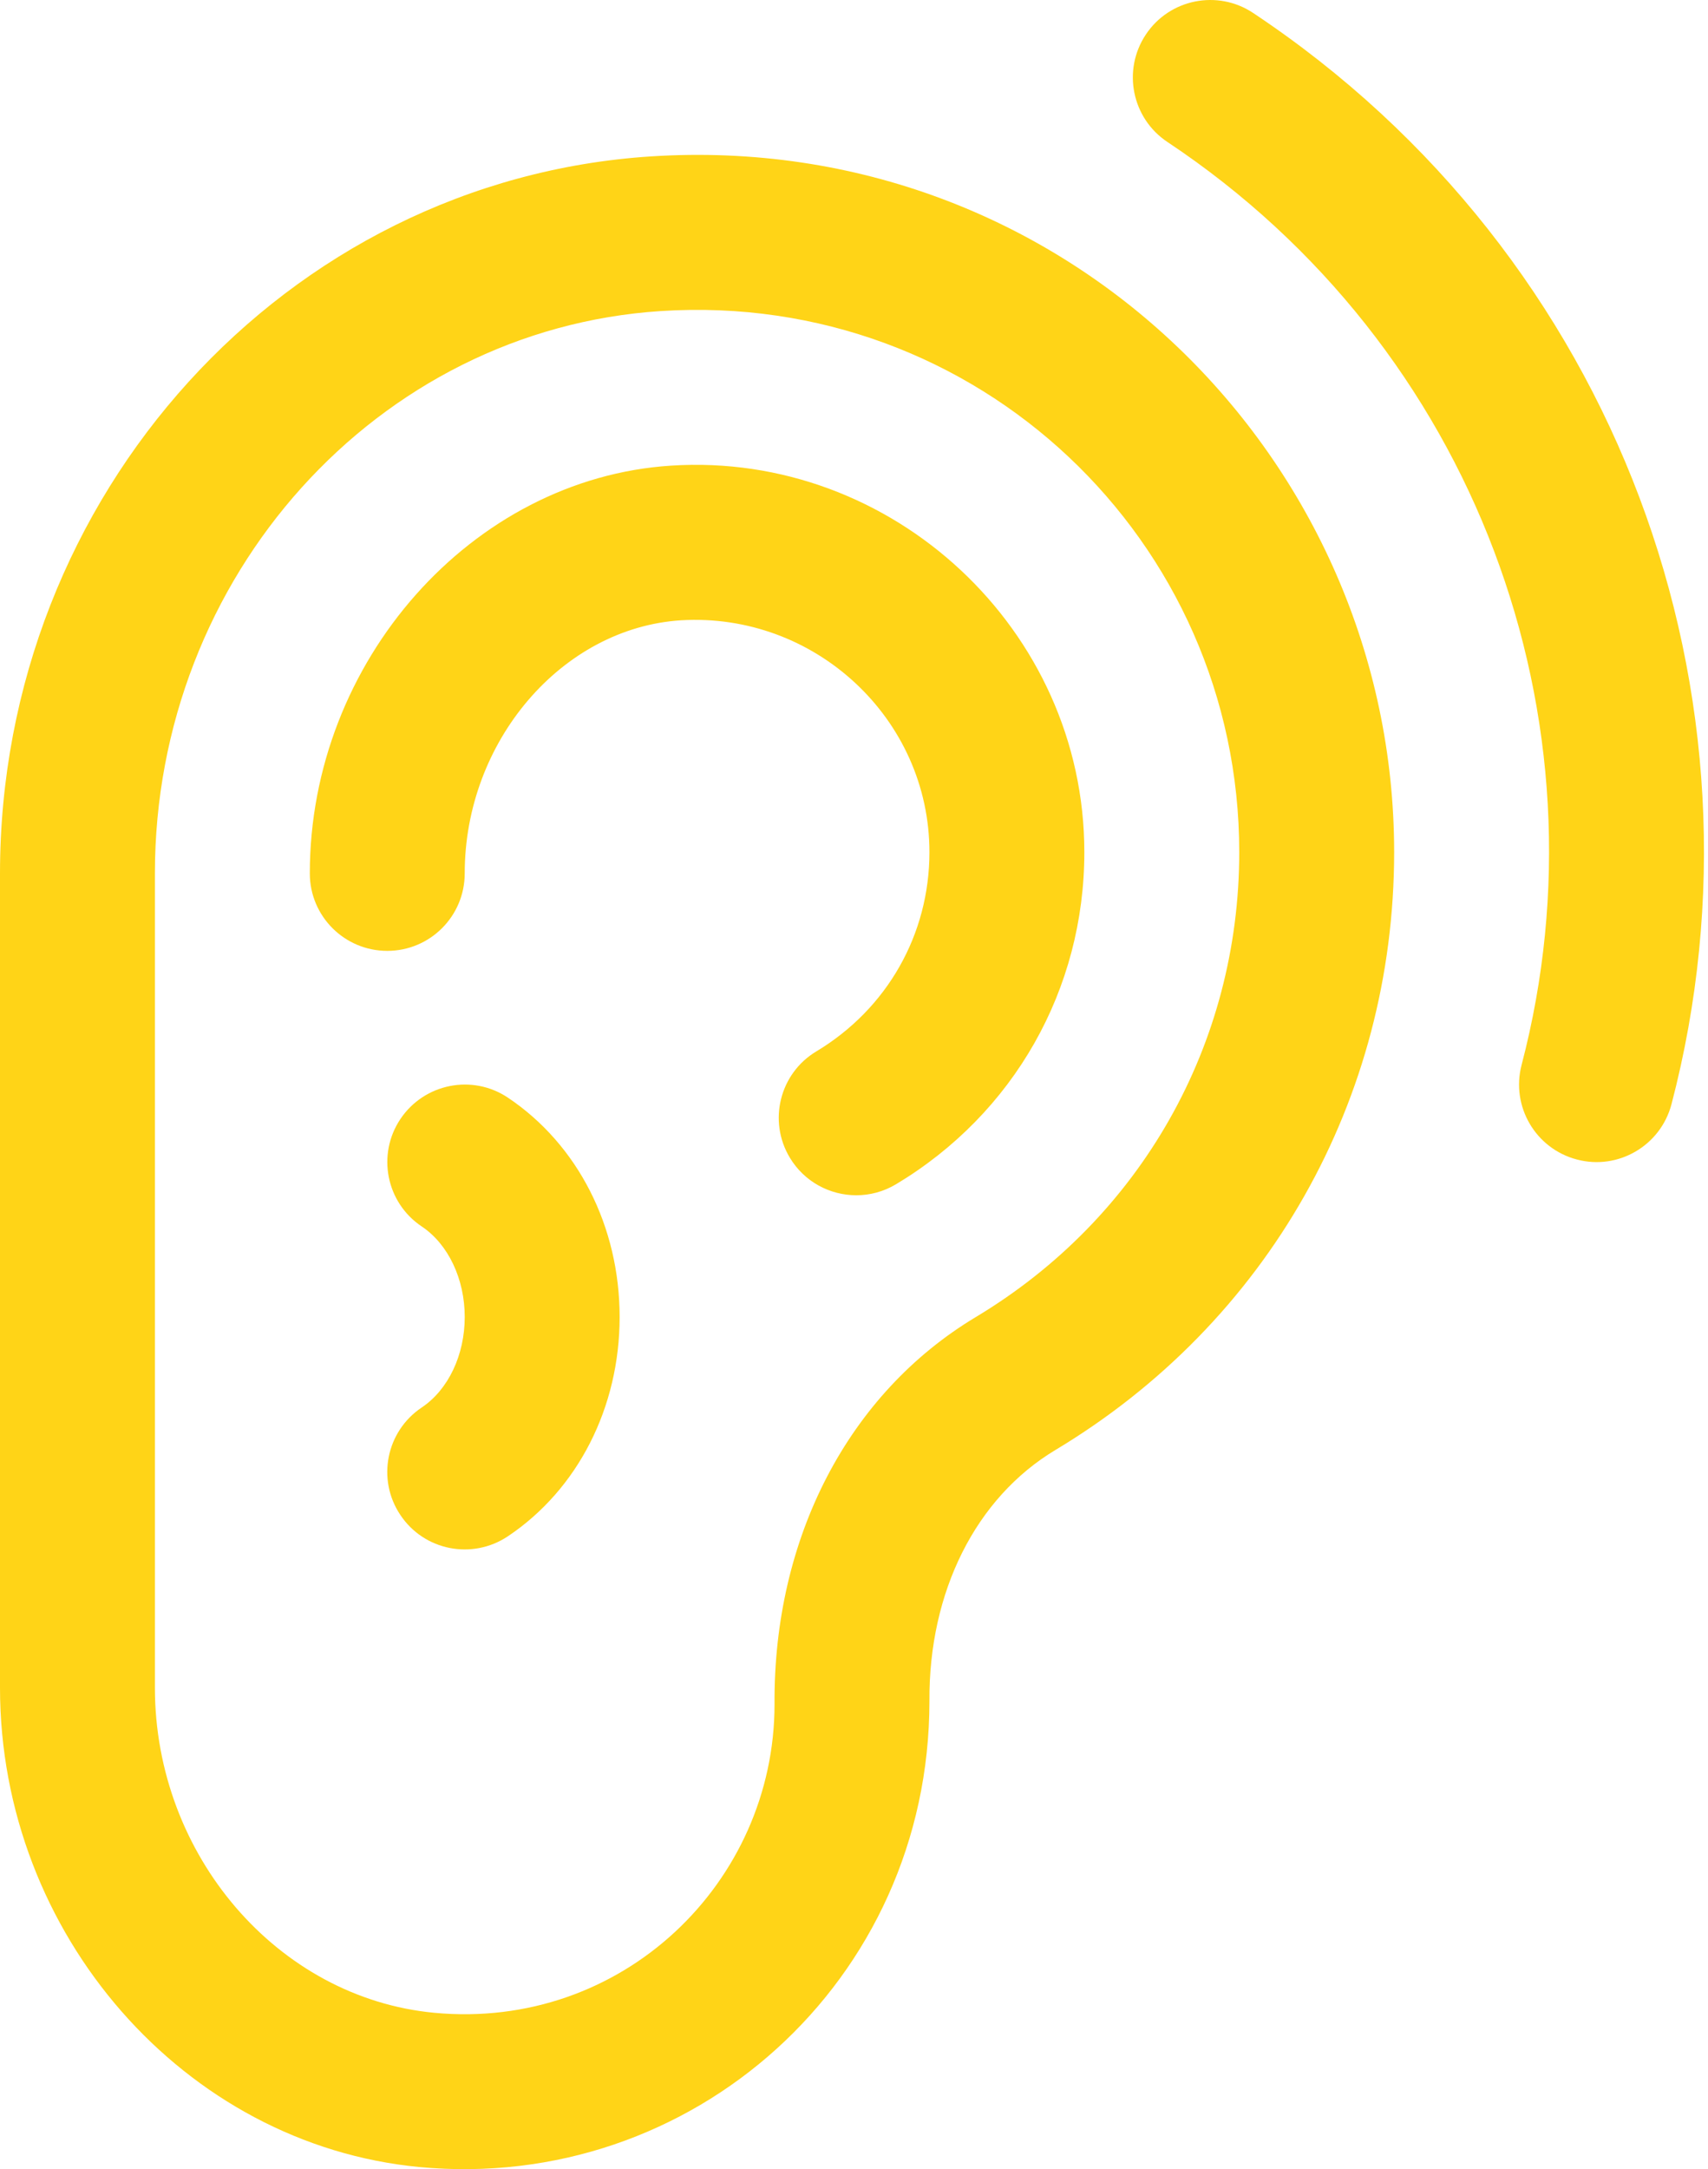
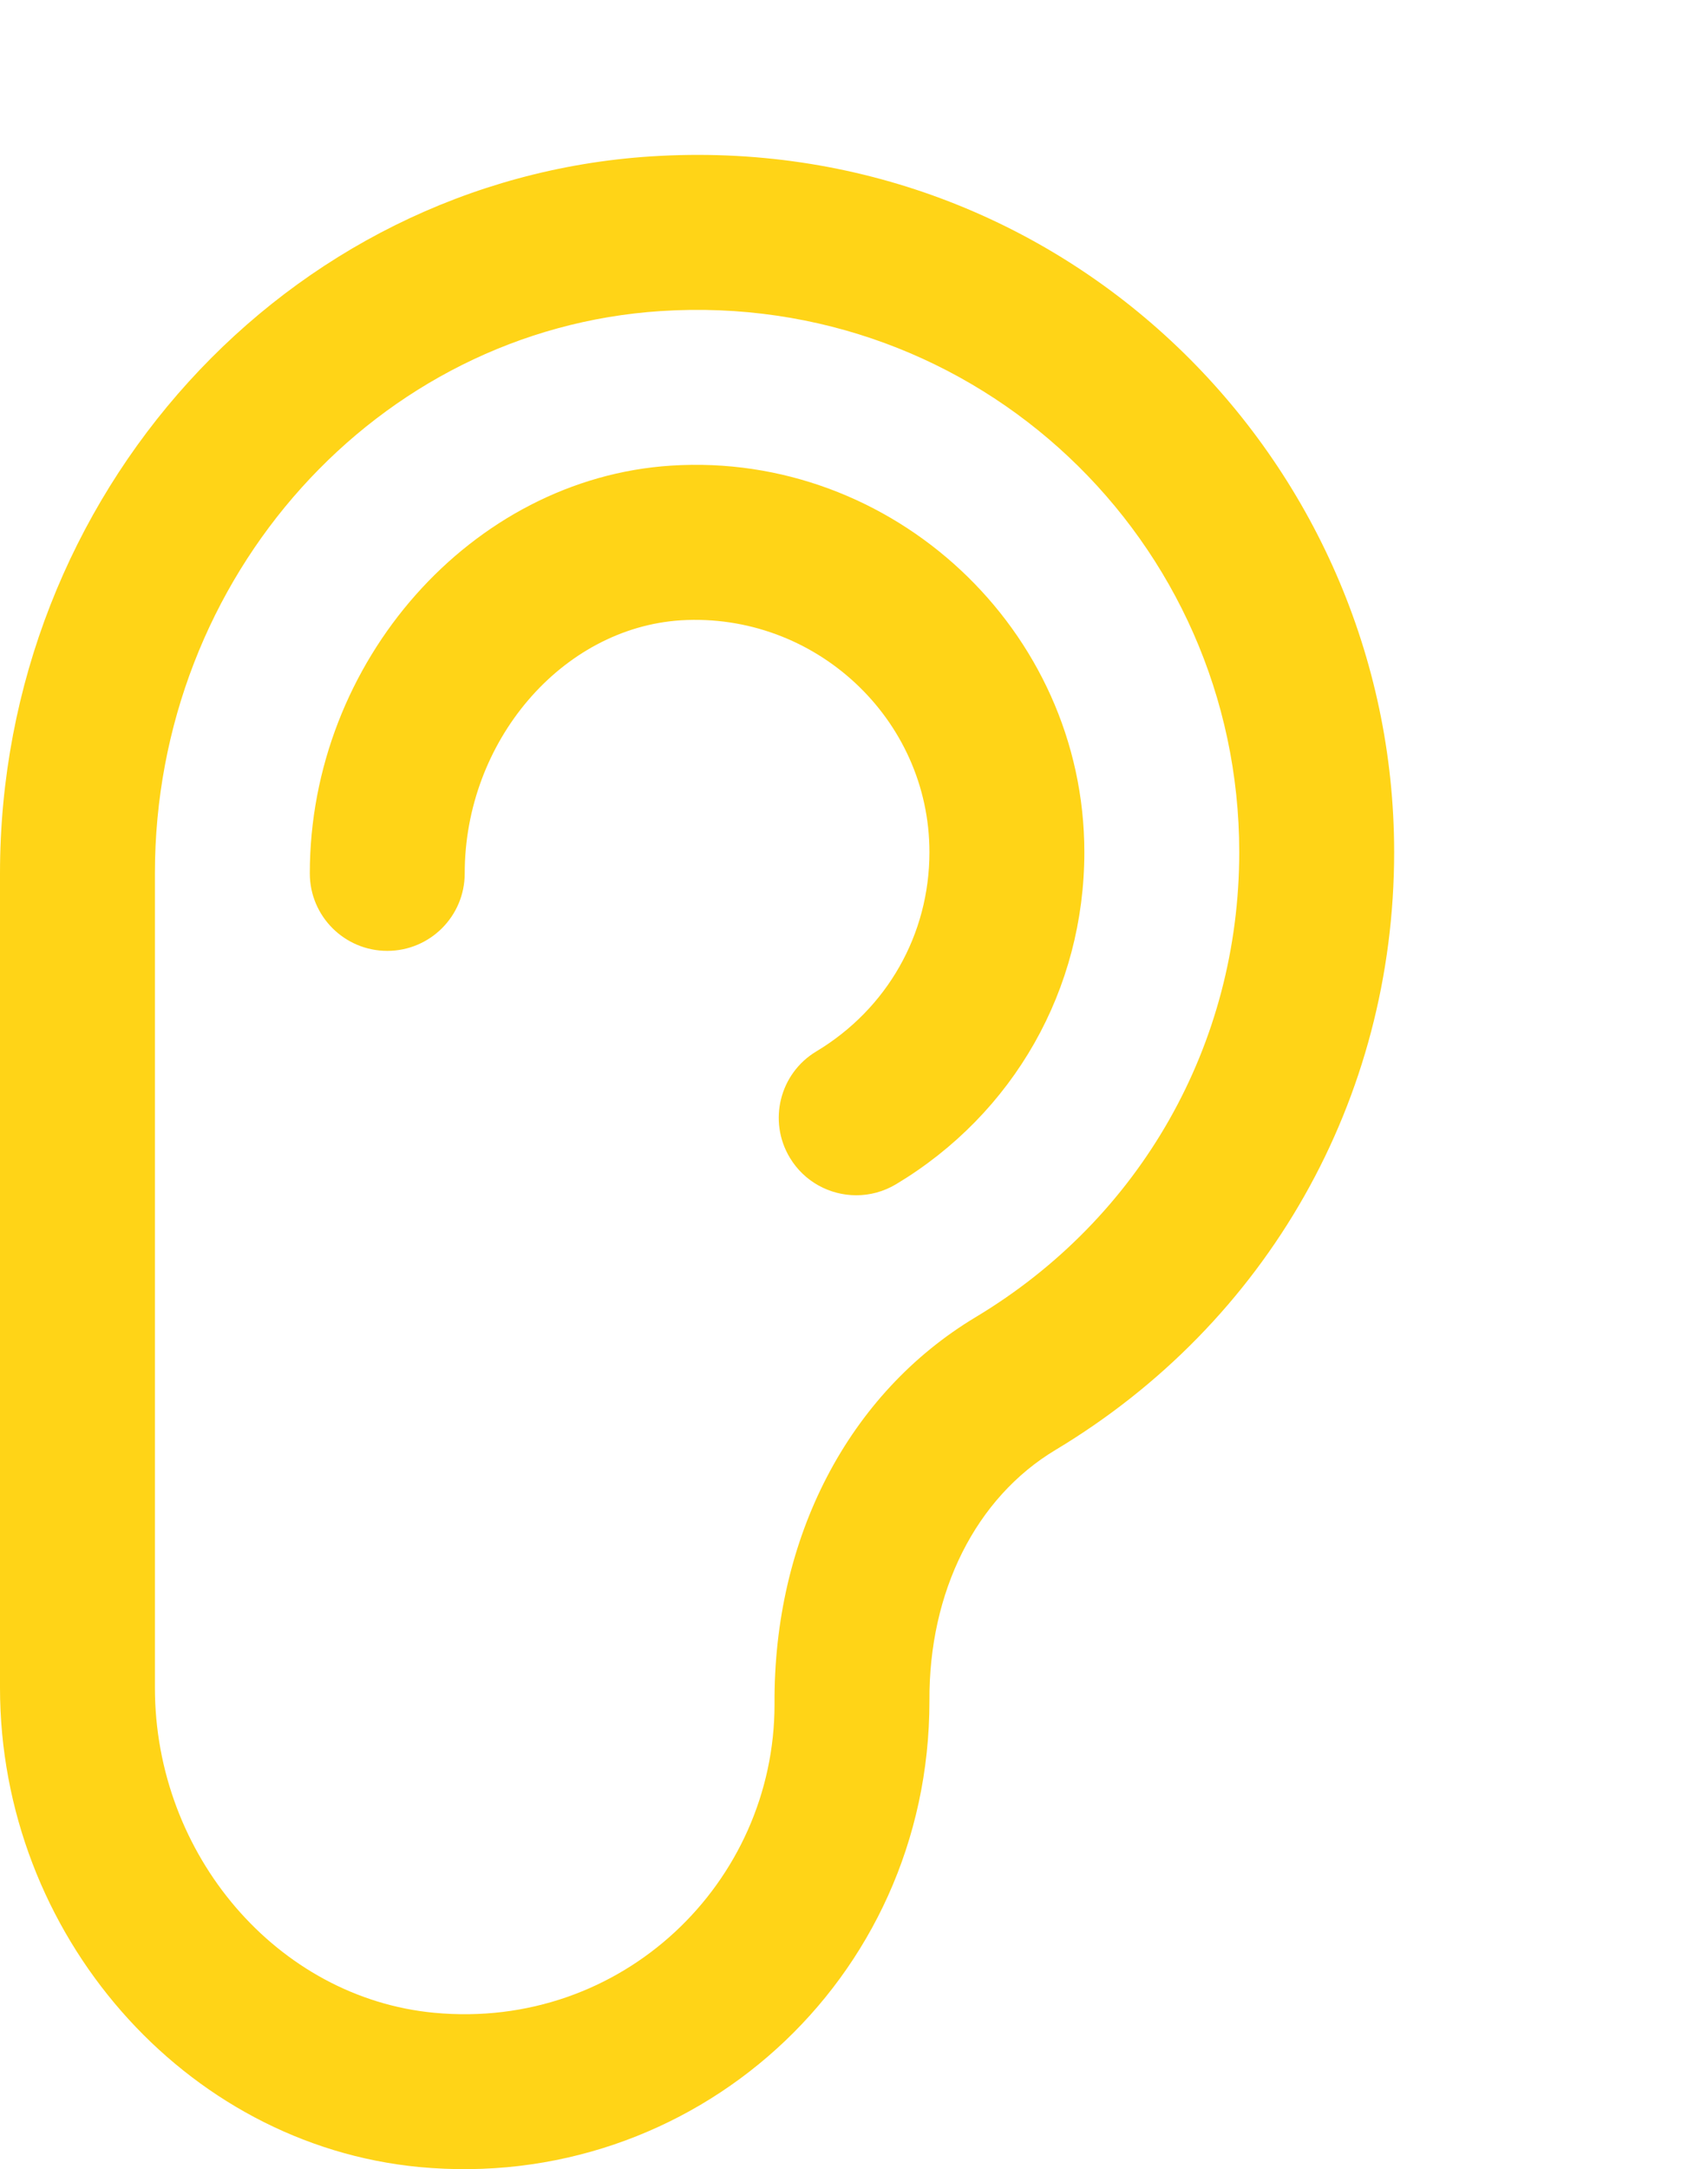
<svg xmlns="http://www.w3.org/2000/svg" width="330" height="419" viewBox="0 0 330 419" fill="none">
-   <path d="M322.948 213.287C320.843 221.298 312.652 226.086 304.681 223.976C296.685 221.886 291.896 213.711 293.981 205.715C311.44 139.098 285.152 67.049 225.559 27.428C218.675 22.854 216.804 13.566 221.378 6.682C225.938 -0.207 235.261 -2.072 242.129 2.512C312.817 49.515 343.494 134.823 322.948 213.287Z" fill="#FFD417" />
  <path d="M125.752 30.211C55.239 34.78 0 95.616 0 168.708V326.005C0 373.587 35.586 414.255 81.018 418.59C133.713 423.563 179.574 382.69 179.574 328.588C179.429 307.449 188.533 289.312 203.921 280.079C244.899 255.492 269.361 212.329 269.361 164.607C269.361 88.722 205.612 25.048 125.752 30.211ZM188.518 254.414C163.951 269.159 149.426 296.973 149.645 329.217C149.645 363.561 120.3 392.238 83.856 388.791C53.618 385.903 29.929 358.328 29.929 326V168.708C29.929 111.349 72.862 63.637 127.682 60.085C188.867 56.115 239.432 104.42 239.432 164.607C239.432 201.709 220.402 235.285 188.518 254.414Z" fill="#FFD417" />
  <path d="M209.503 164.607C209.503 191.095 195.91 215.078 173.129 228.745C170.72 230.192 168.056 230.88 165.442 230.88C160.355 230.88 155.401 228.291 152.598 223.617C148.343 216.529 150.638 207.336 157.726 203.086C171.403 194.871 179.574 180.495 179.574 164.607C179.574 138.814 157.436 118.257 131.553 119.819C108.522 121.3 89.787 143.233 89.787 168.708C89.787 176.973 83.093 183.672 74.822 183.672C66.552 183.672 59.858 176.973 59.858 168.708C59.858 127.765 91.159 92.439 129.622 89.944C172.441 87.161 209.503 121.664 209.503 164.607Z" fill="#FFD417" />
-   <path d="M119.718 254.395C119.718 271.878 111.637 287.721 98.104 296.769C91.246 301.333 81.963 299.552 77.354 292.639C72.749 285.77 74.605 276.477 81.474 271.878C86.602 268.451 89.789 261.752 89.789 254.395C89.789 247.037 86.602 240.328 81.474 236.901C74.605 232.307 72.764 223.009 77.369 216.14C81.988 209.272 91.266 207.431 98.134 212.025C111.652 221.084 119.718 236.916 119.718 254.395Z" fill="#FFD417" />
</svg>